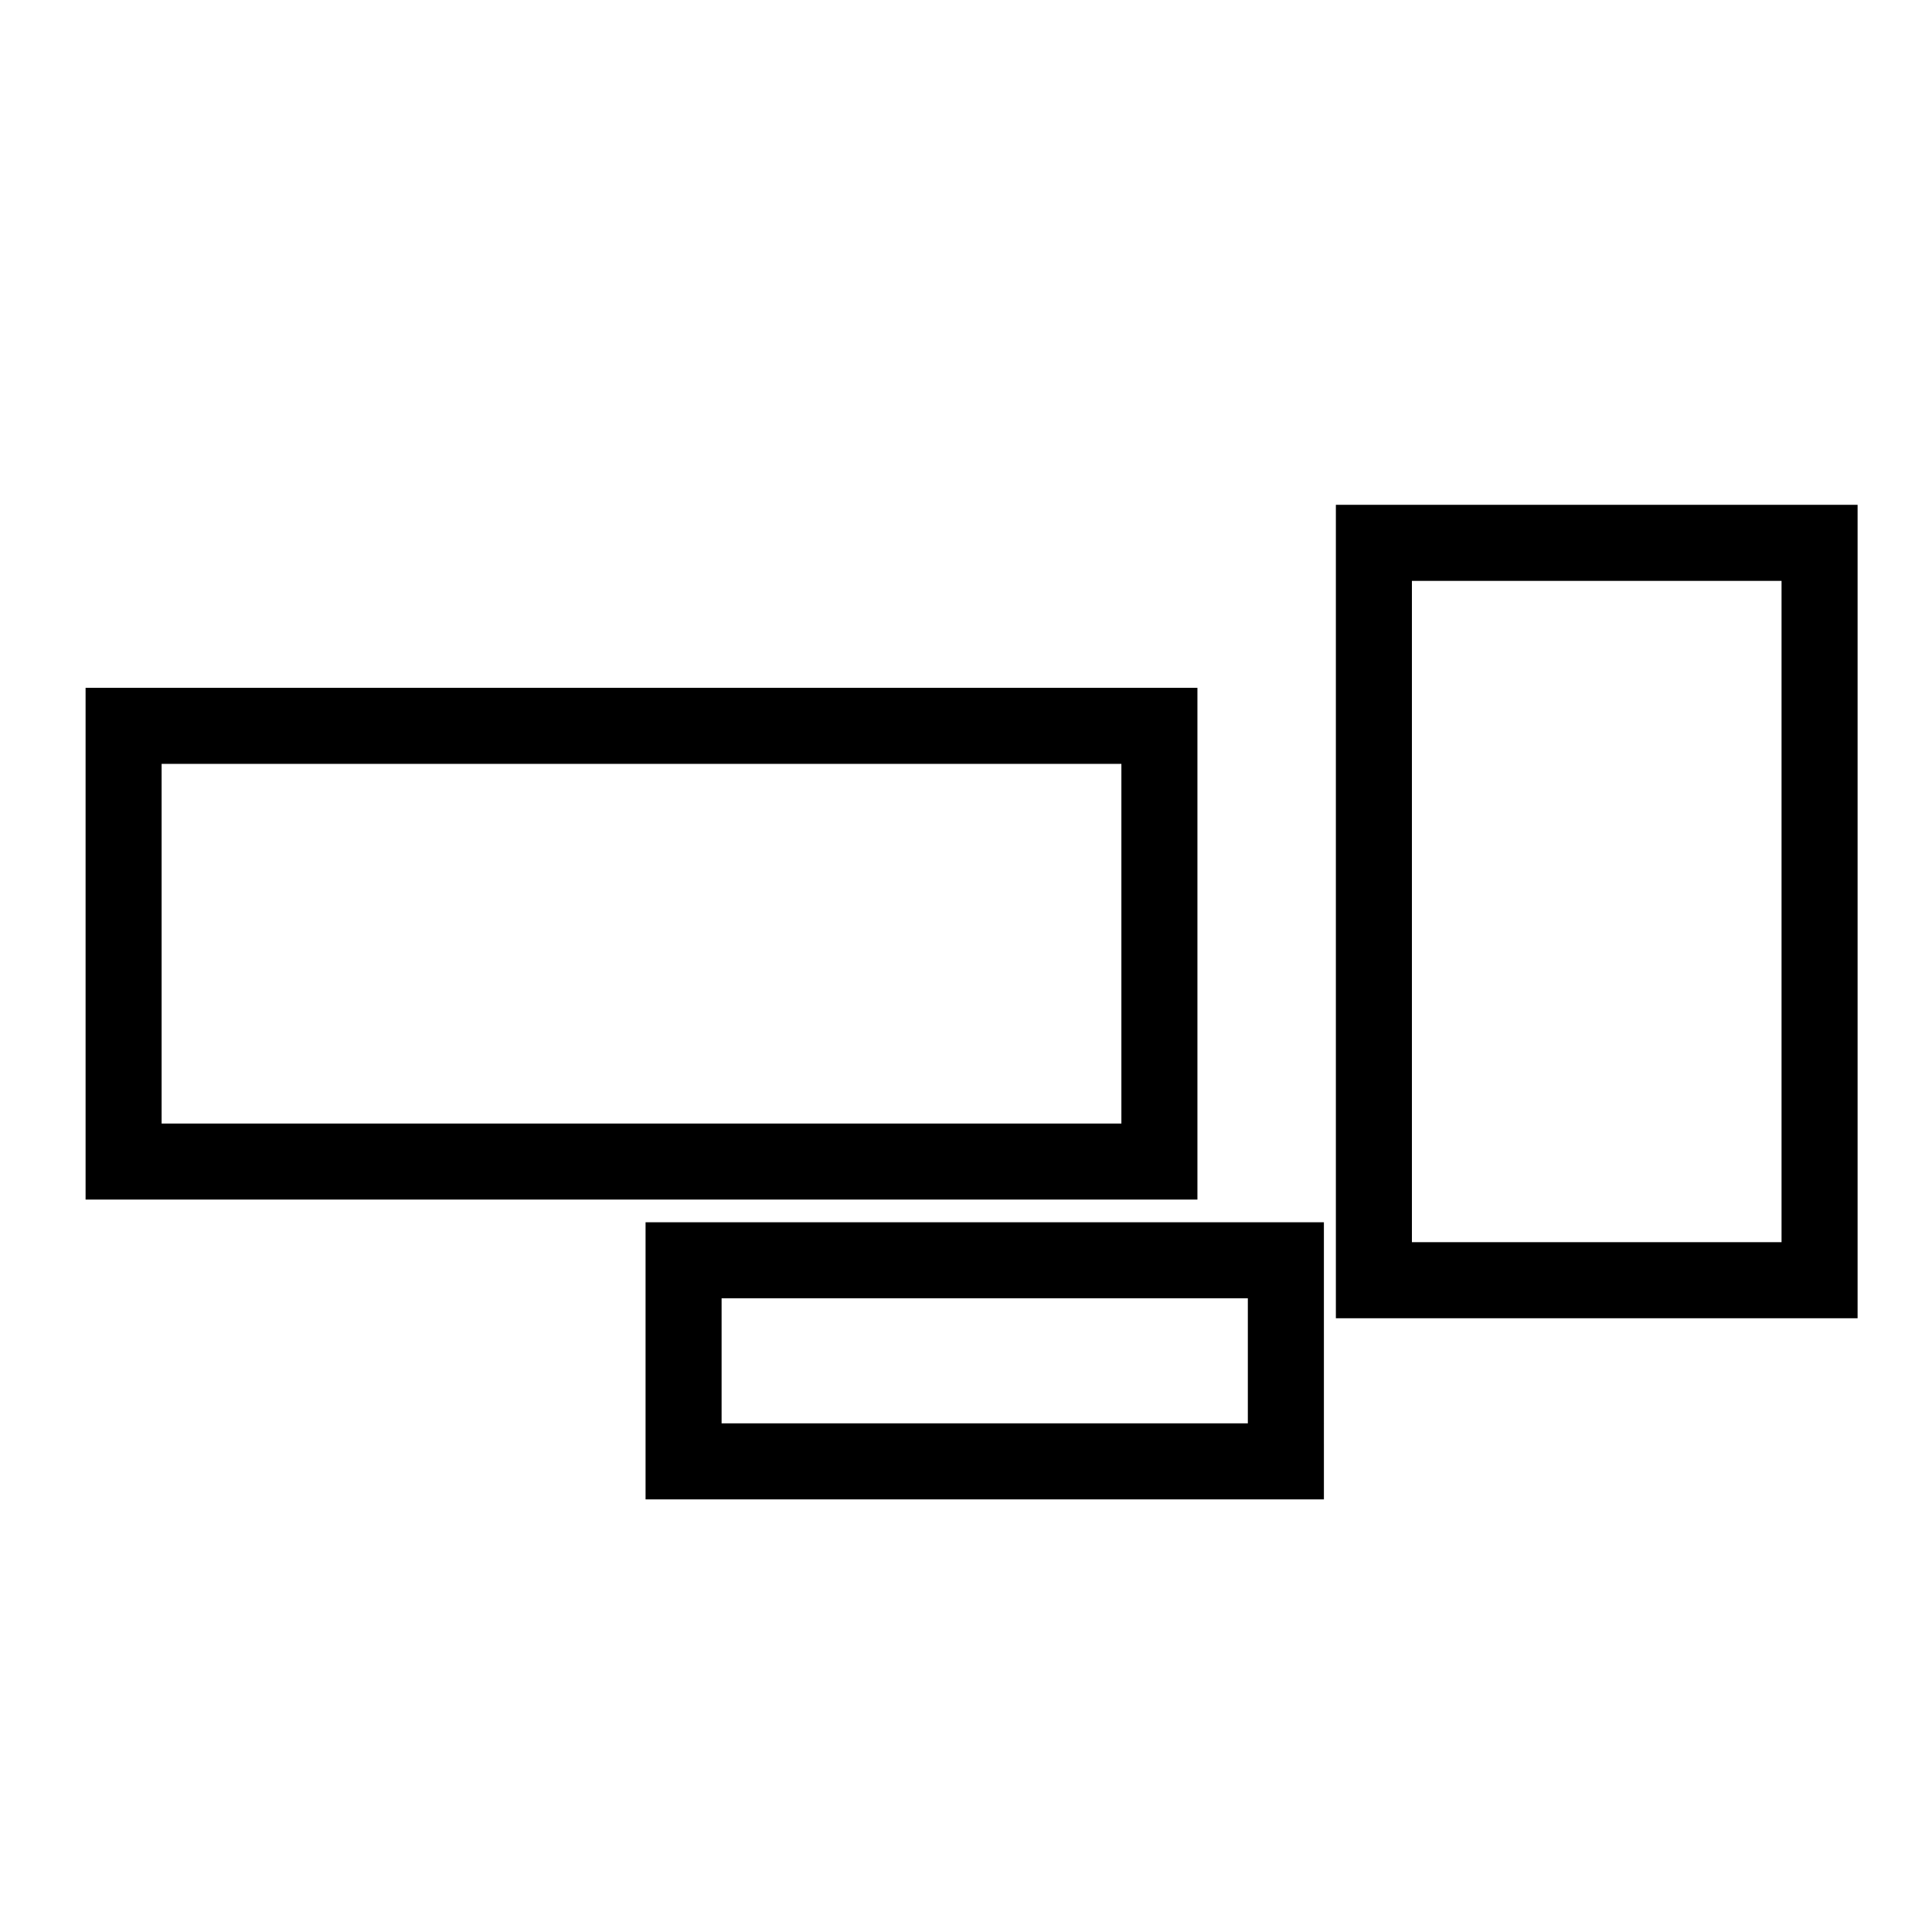
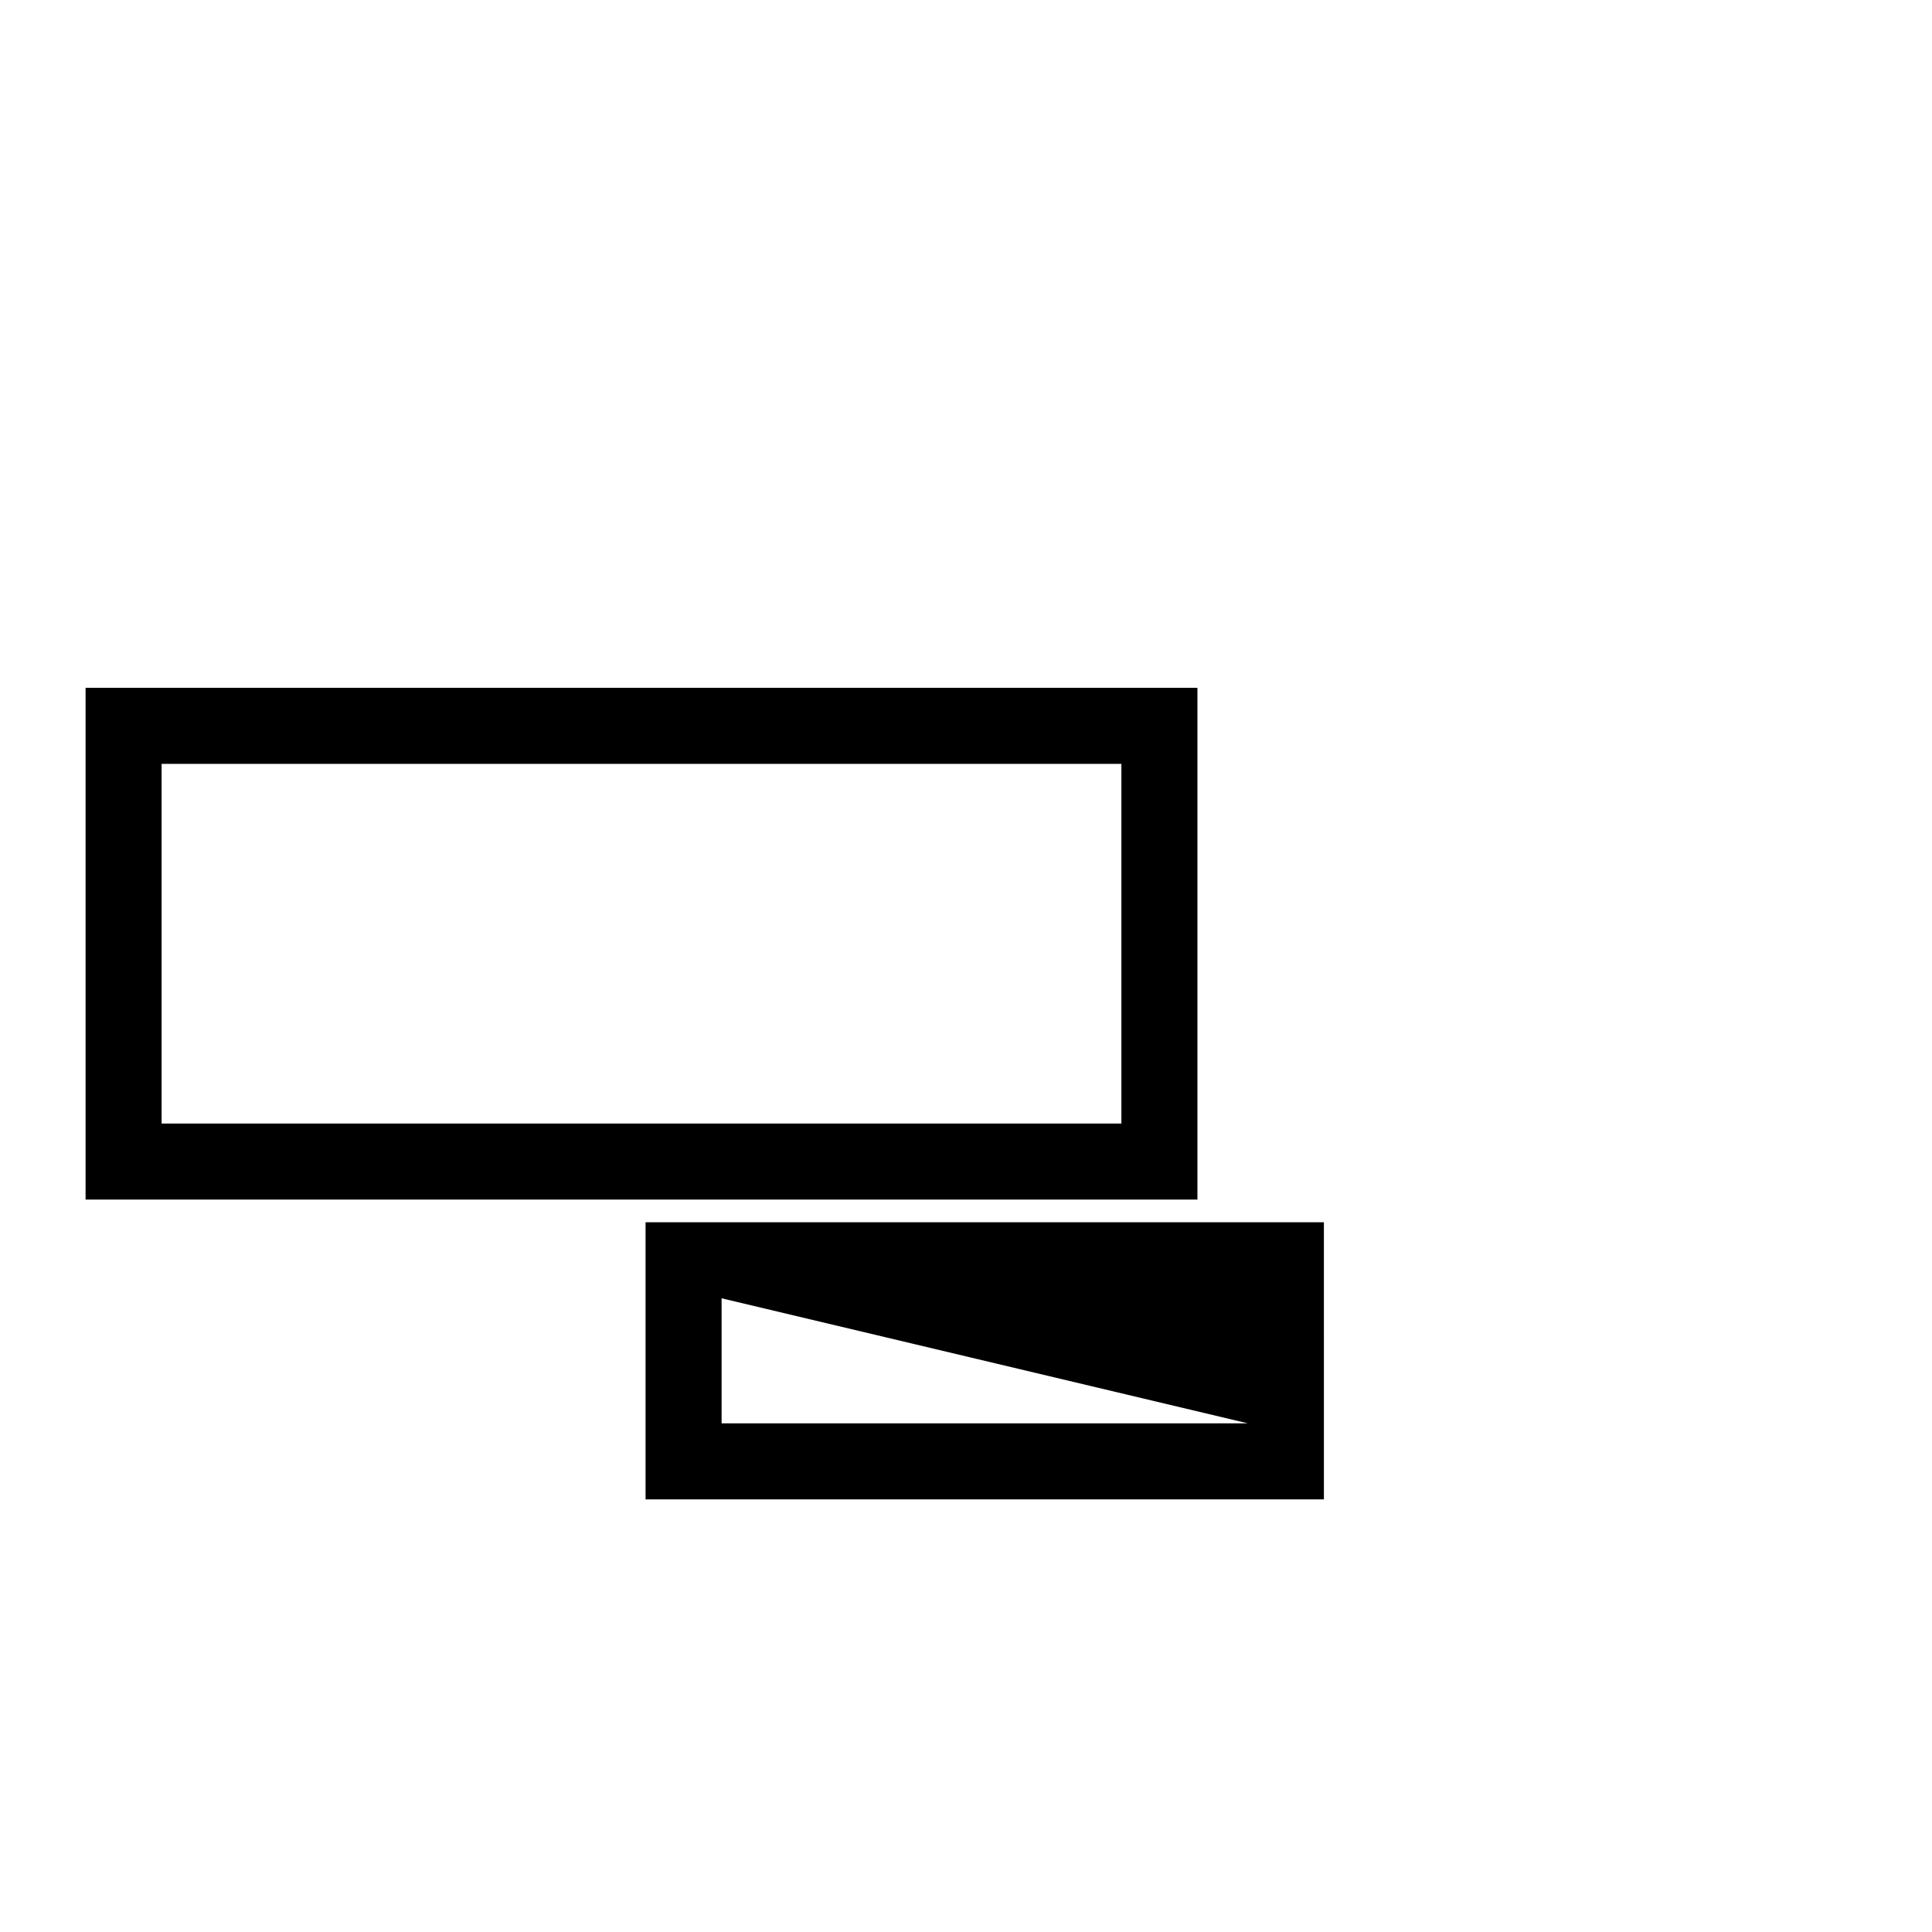
<svg xmlns="http://www.w3.org/2000/svg" fill="#000000" width="800px" height="800px" version="1.1" viewBox="144 144 512 512">
  <g>
    <path d="m166.68 326.28v135.62h294.65v-135.62zm274.5 115.47h-254.35v-95.316h254.35z" />
-     <path d="m315.08 467.91v73.445h179.77l-0.004-73.445zm159.61 53.293h-139.46v-33.141h139.46z" />
-     <path d="m498.02 277.78v215.57h138.26v-215.57zm118.1 195.41h-97.949v-175.25h97.957v175.25z" />
+     <path d="m315.08 467.91v73.445h179.77l-0.004-73.445zm159.61 53.293h-139.46v-33.141z" />
  </g>
</svg>